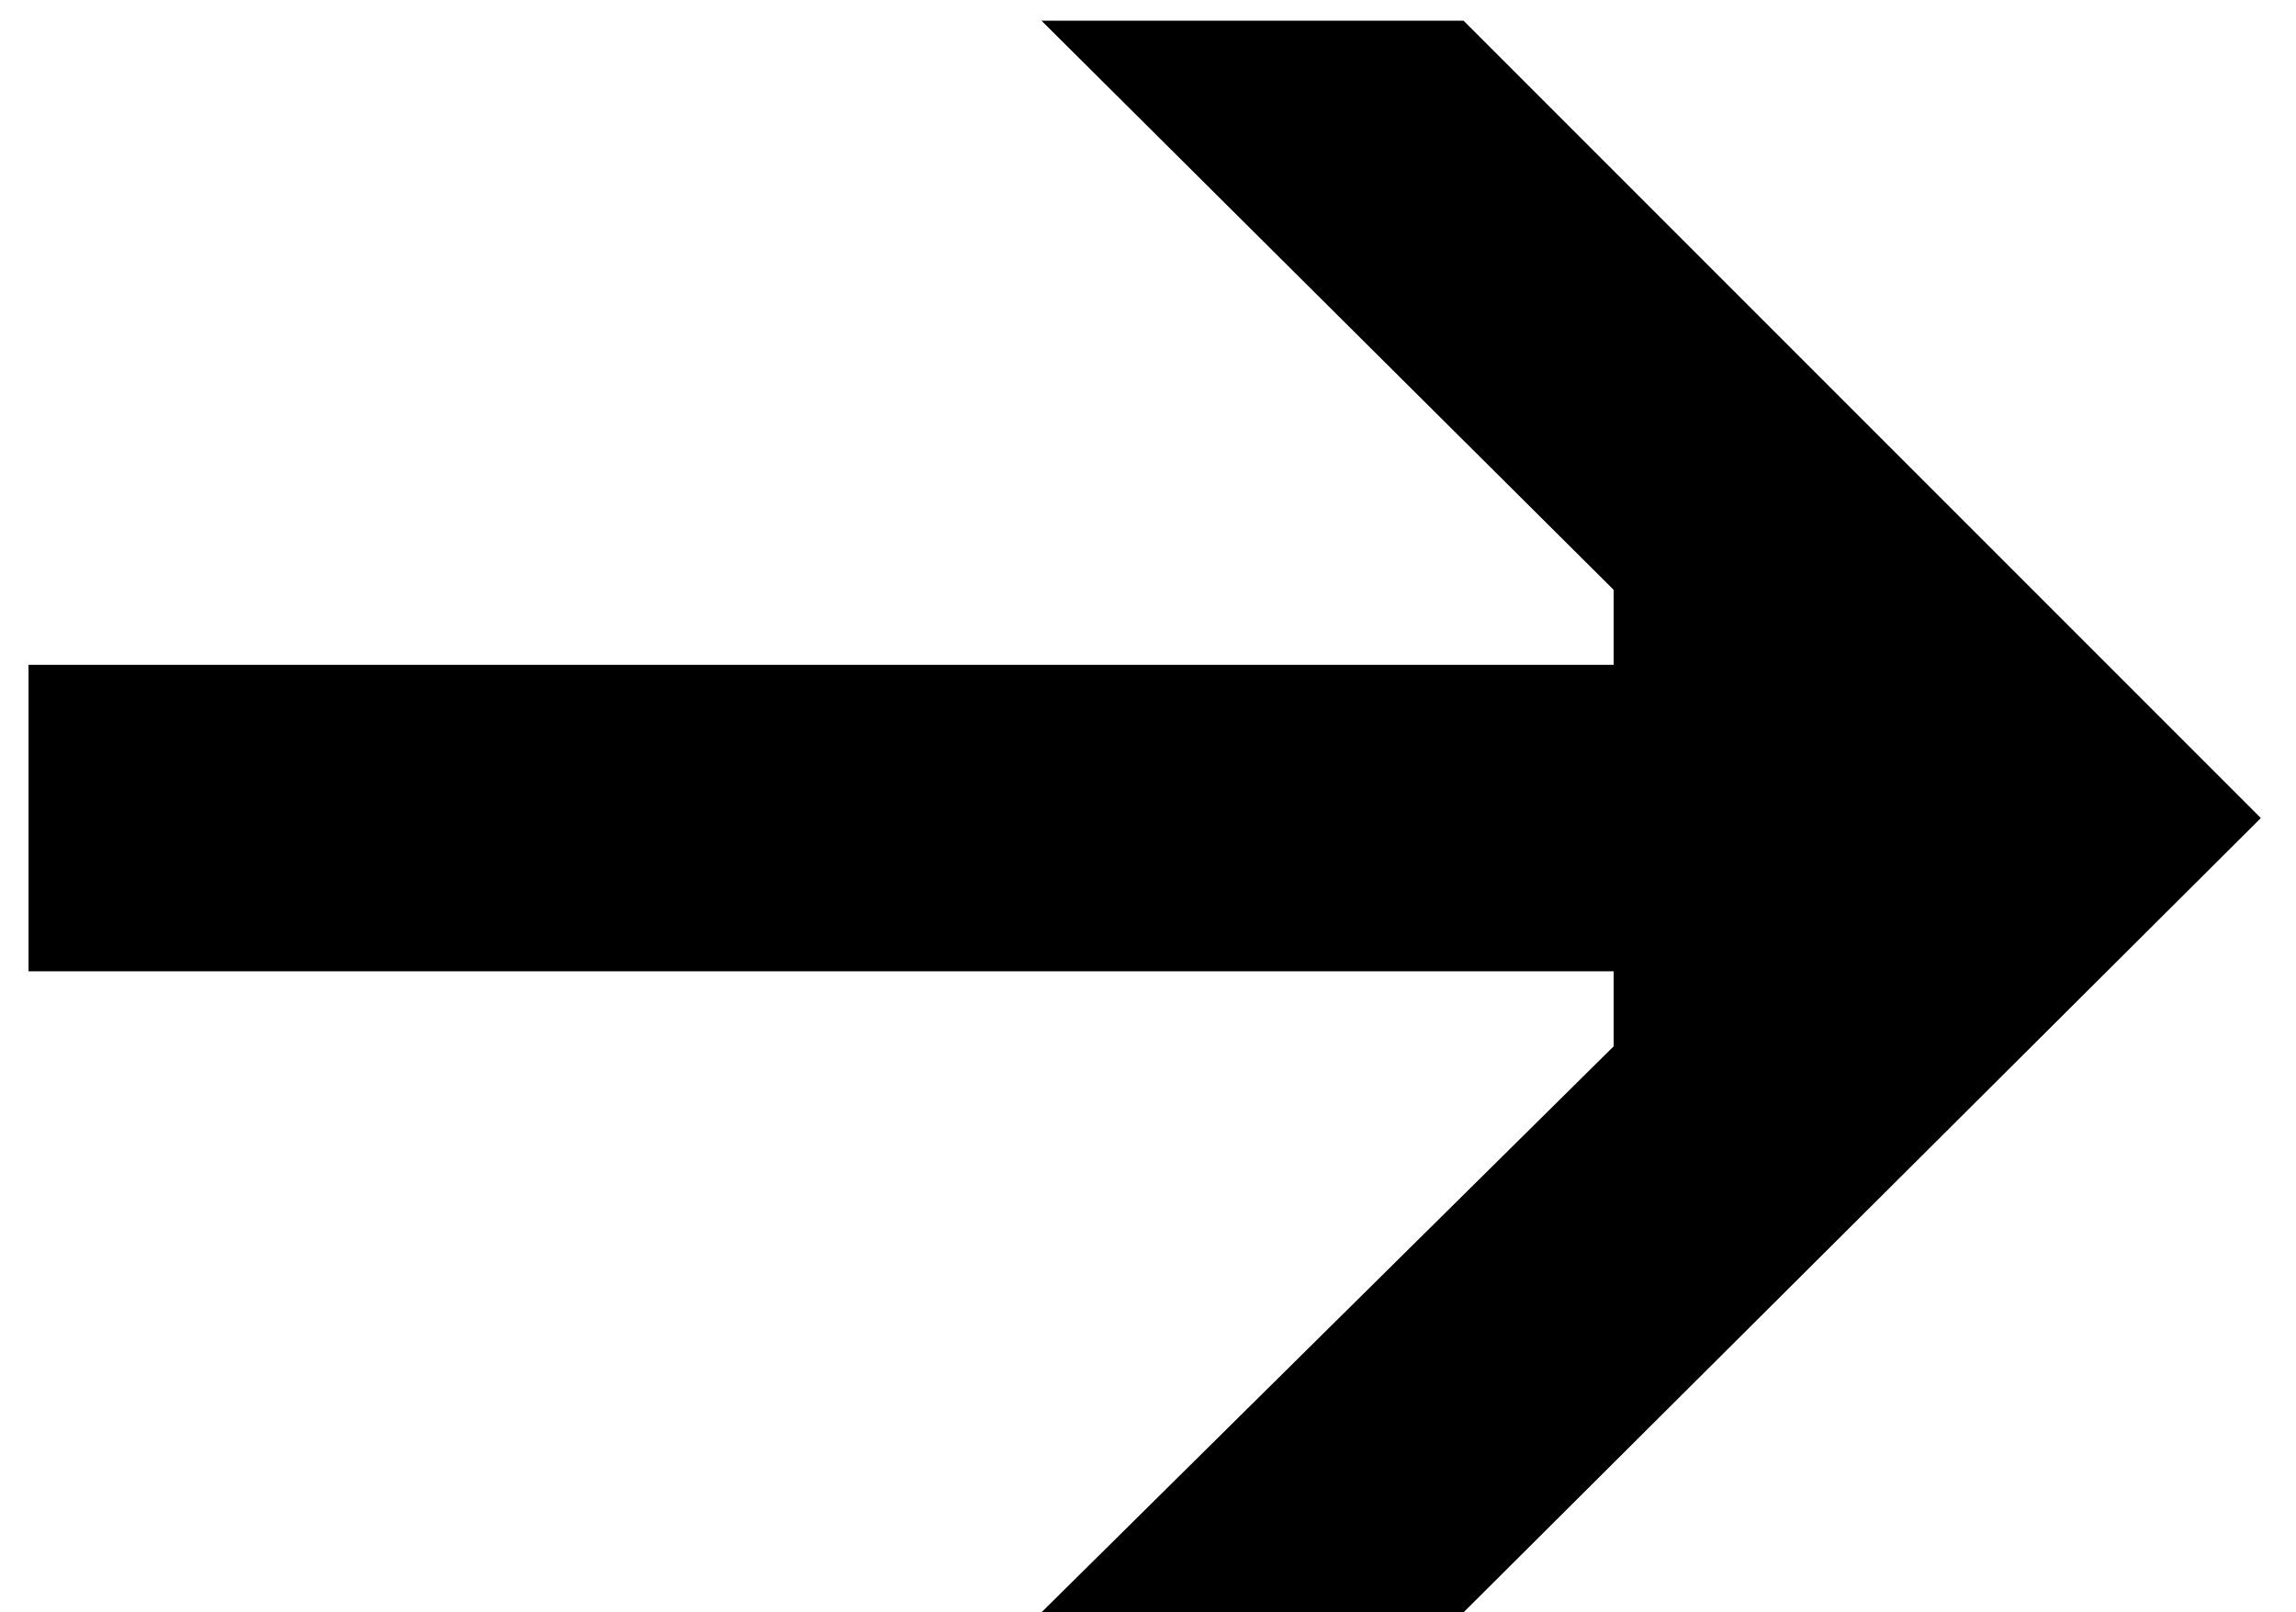
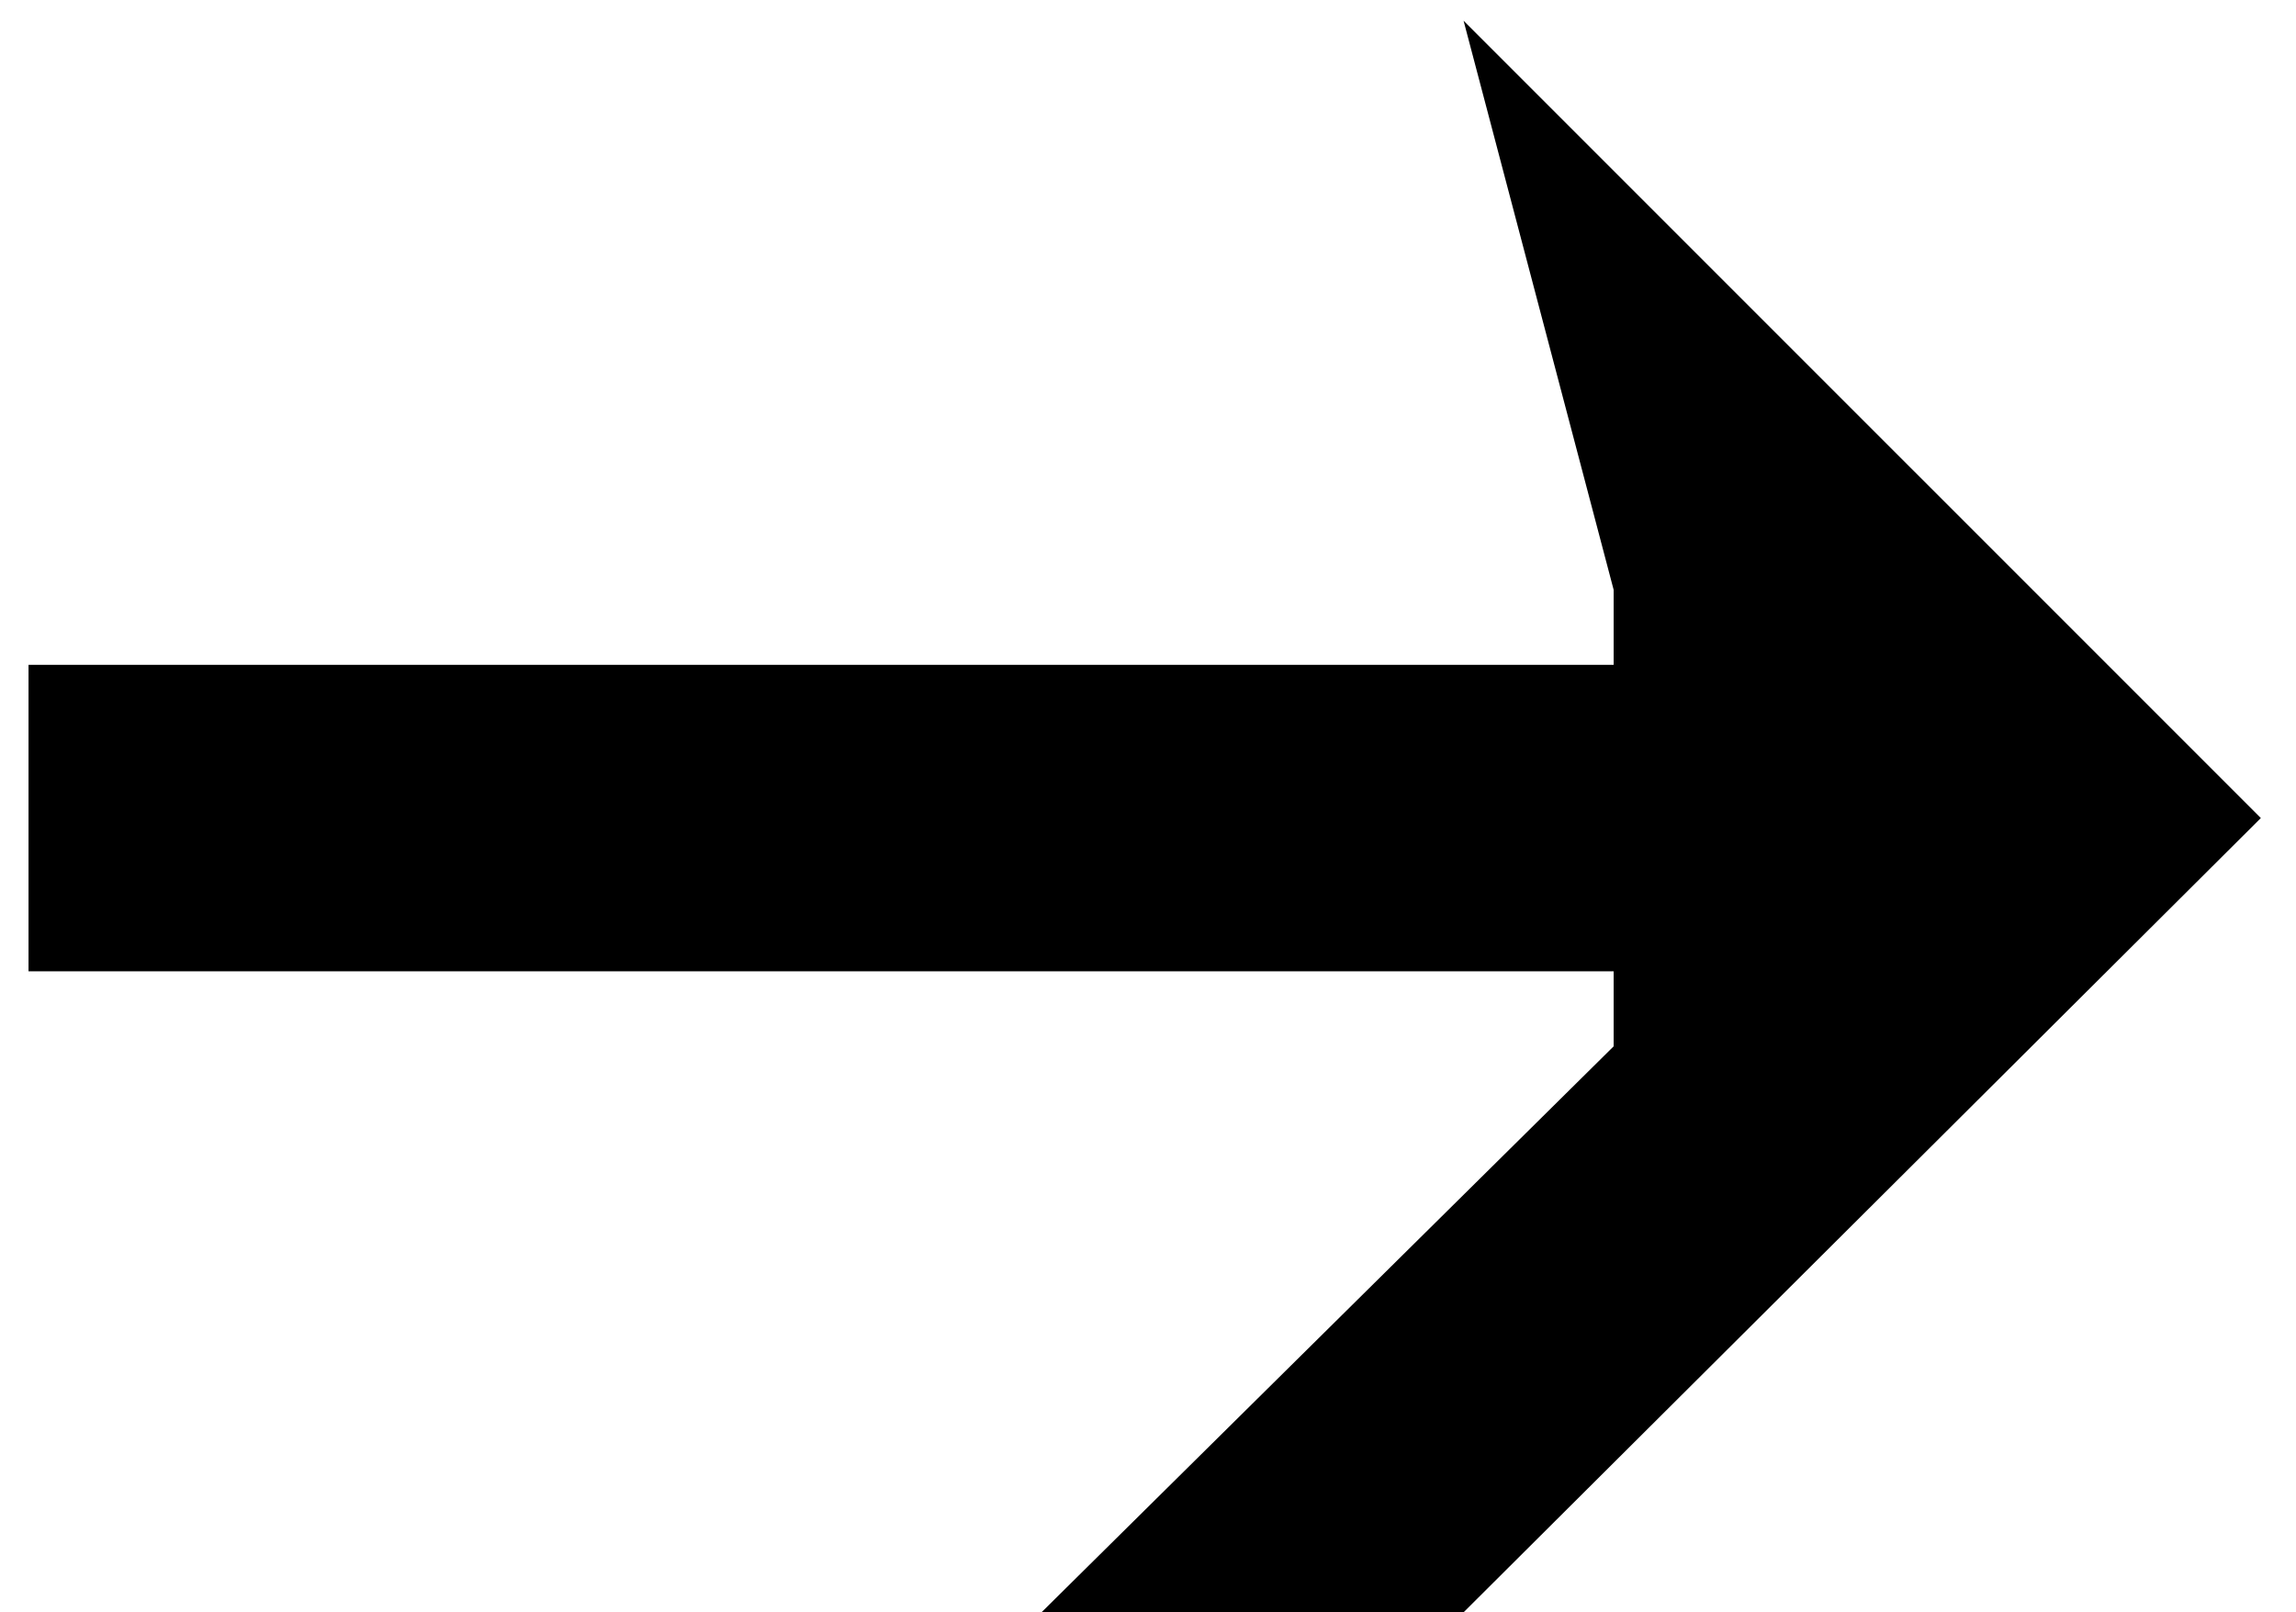
<svg xmlns="http://www.w3.org/2000/svg" width="47" height="33" viewBox="0 0 47 33" fill="none">
-   <path d="M33.032 12.072V13.608H0.584V19.88H33.032V21.416L21.32 33H29.96L46.28 16.744L29.96 0.424H21.32L33.032 12.072Z" fill="black" />
+   <path d="M33.032 12.072V13.608H0.584V19.88H33.032V21.416L21.32 33H29.96L46.28 16.744L29.96 0.424L33.032 12.072Z" fill="black" />
</svg>